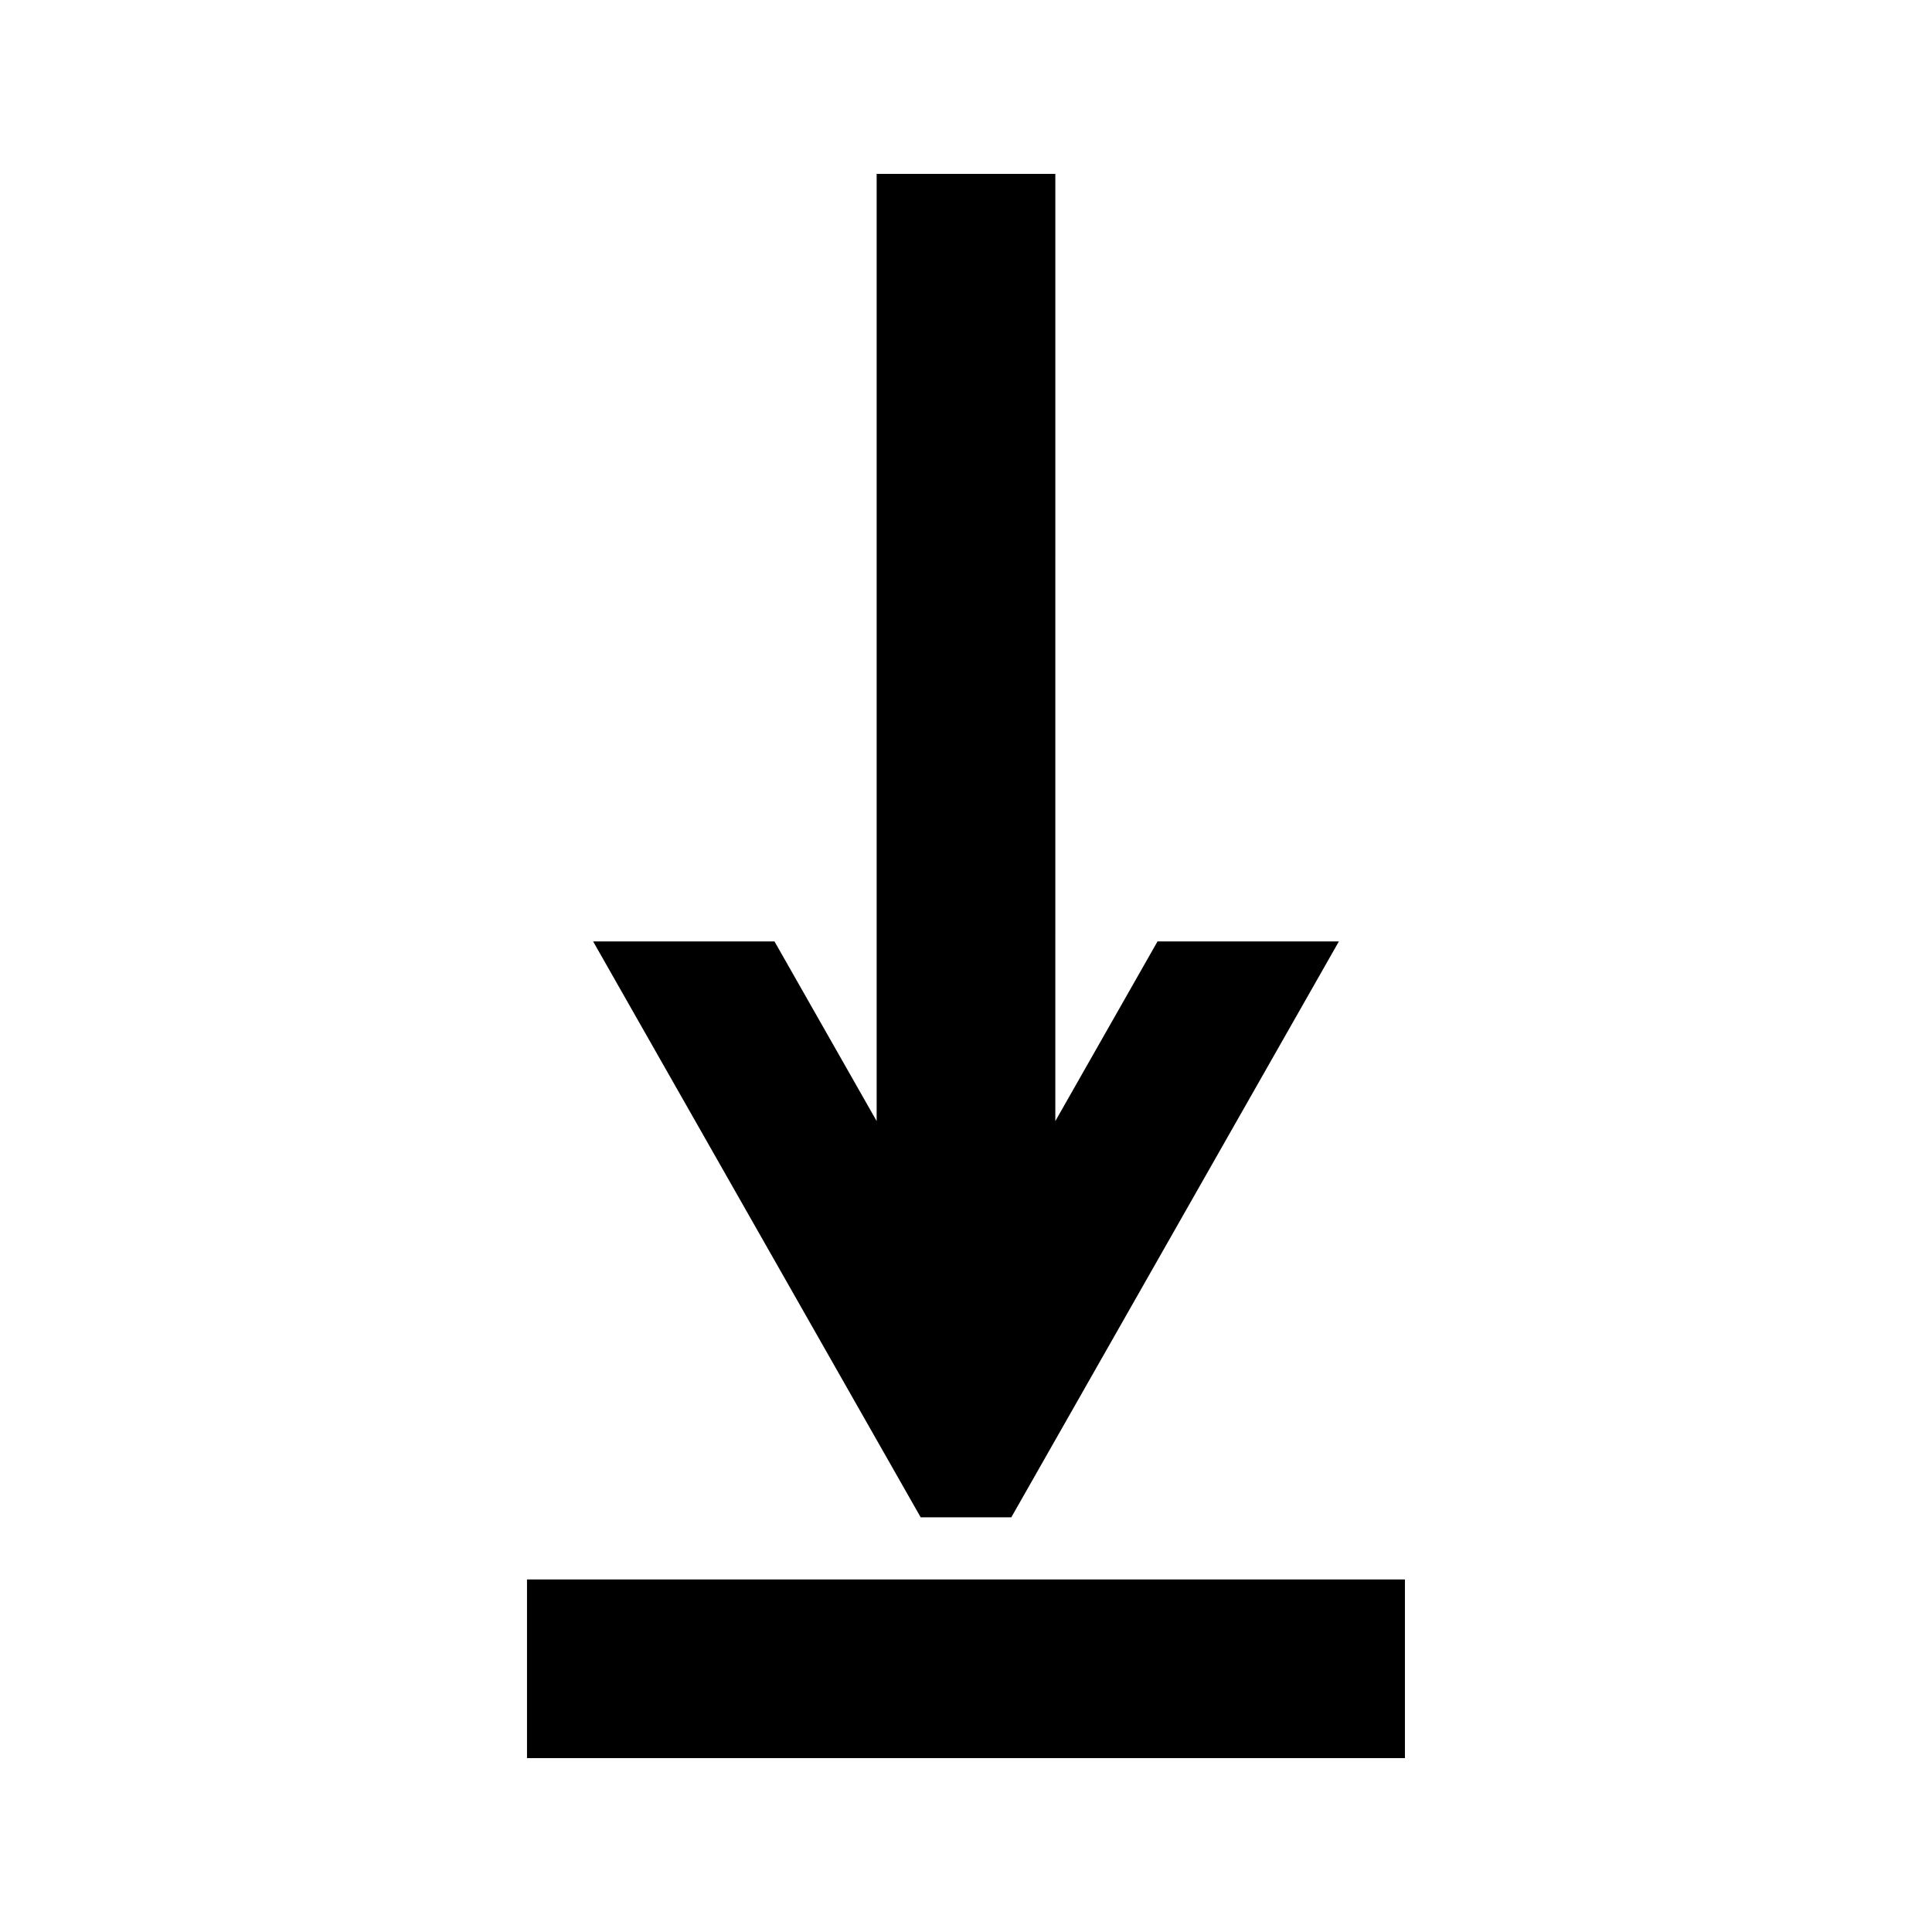
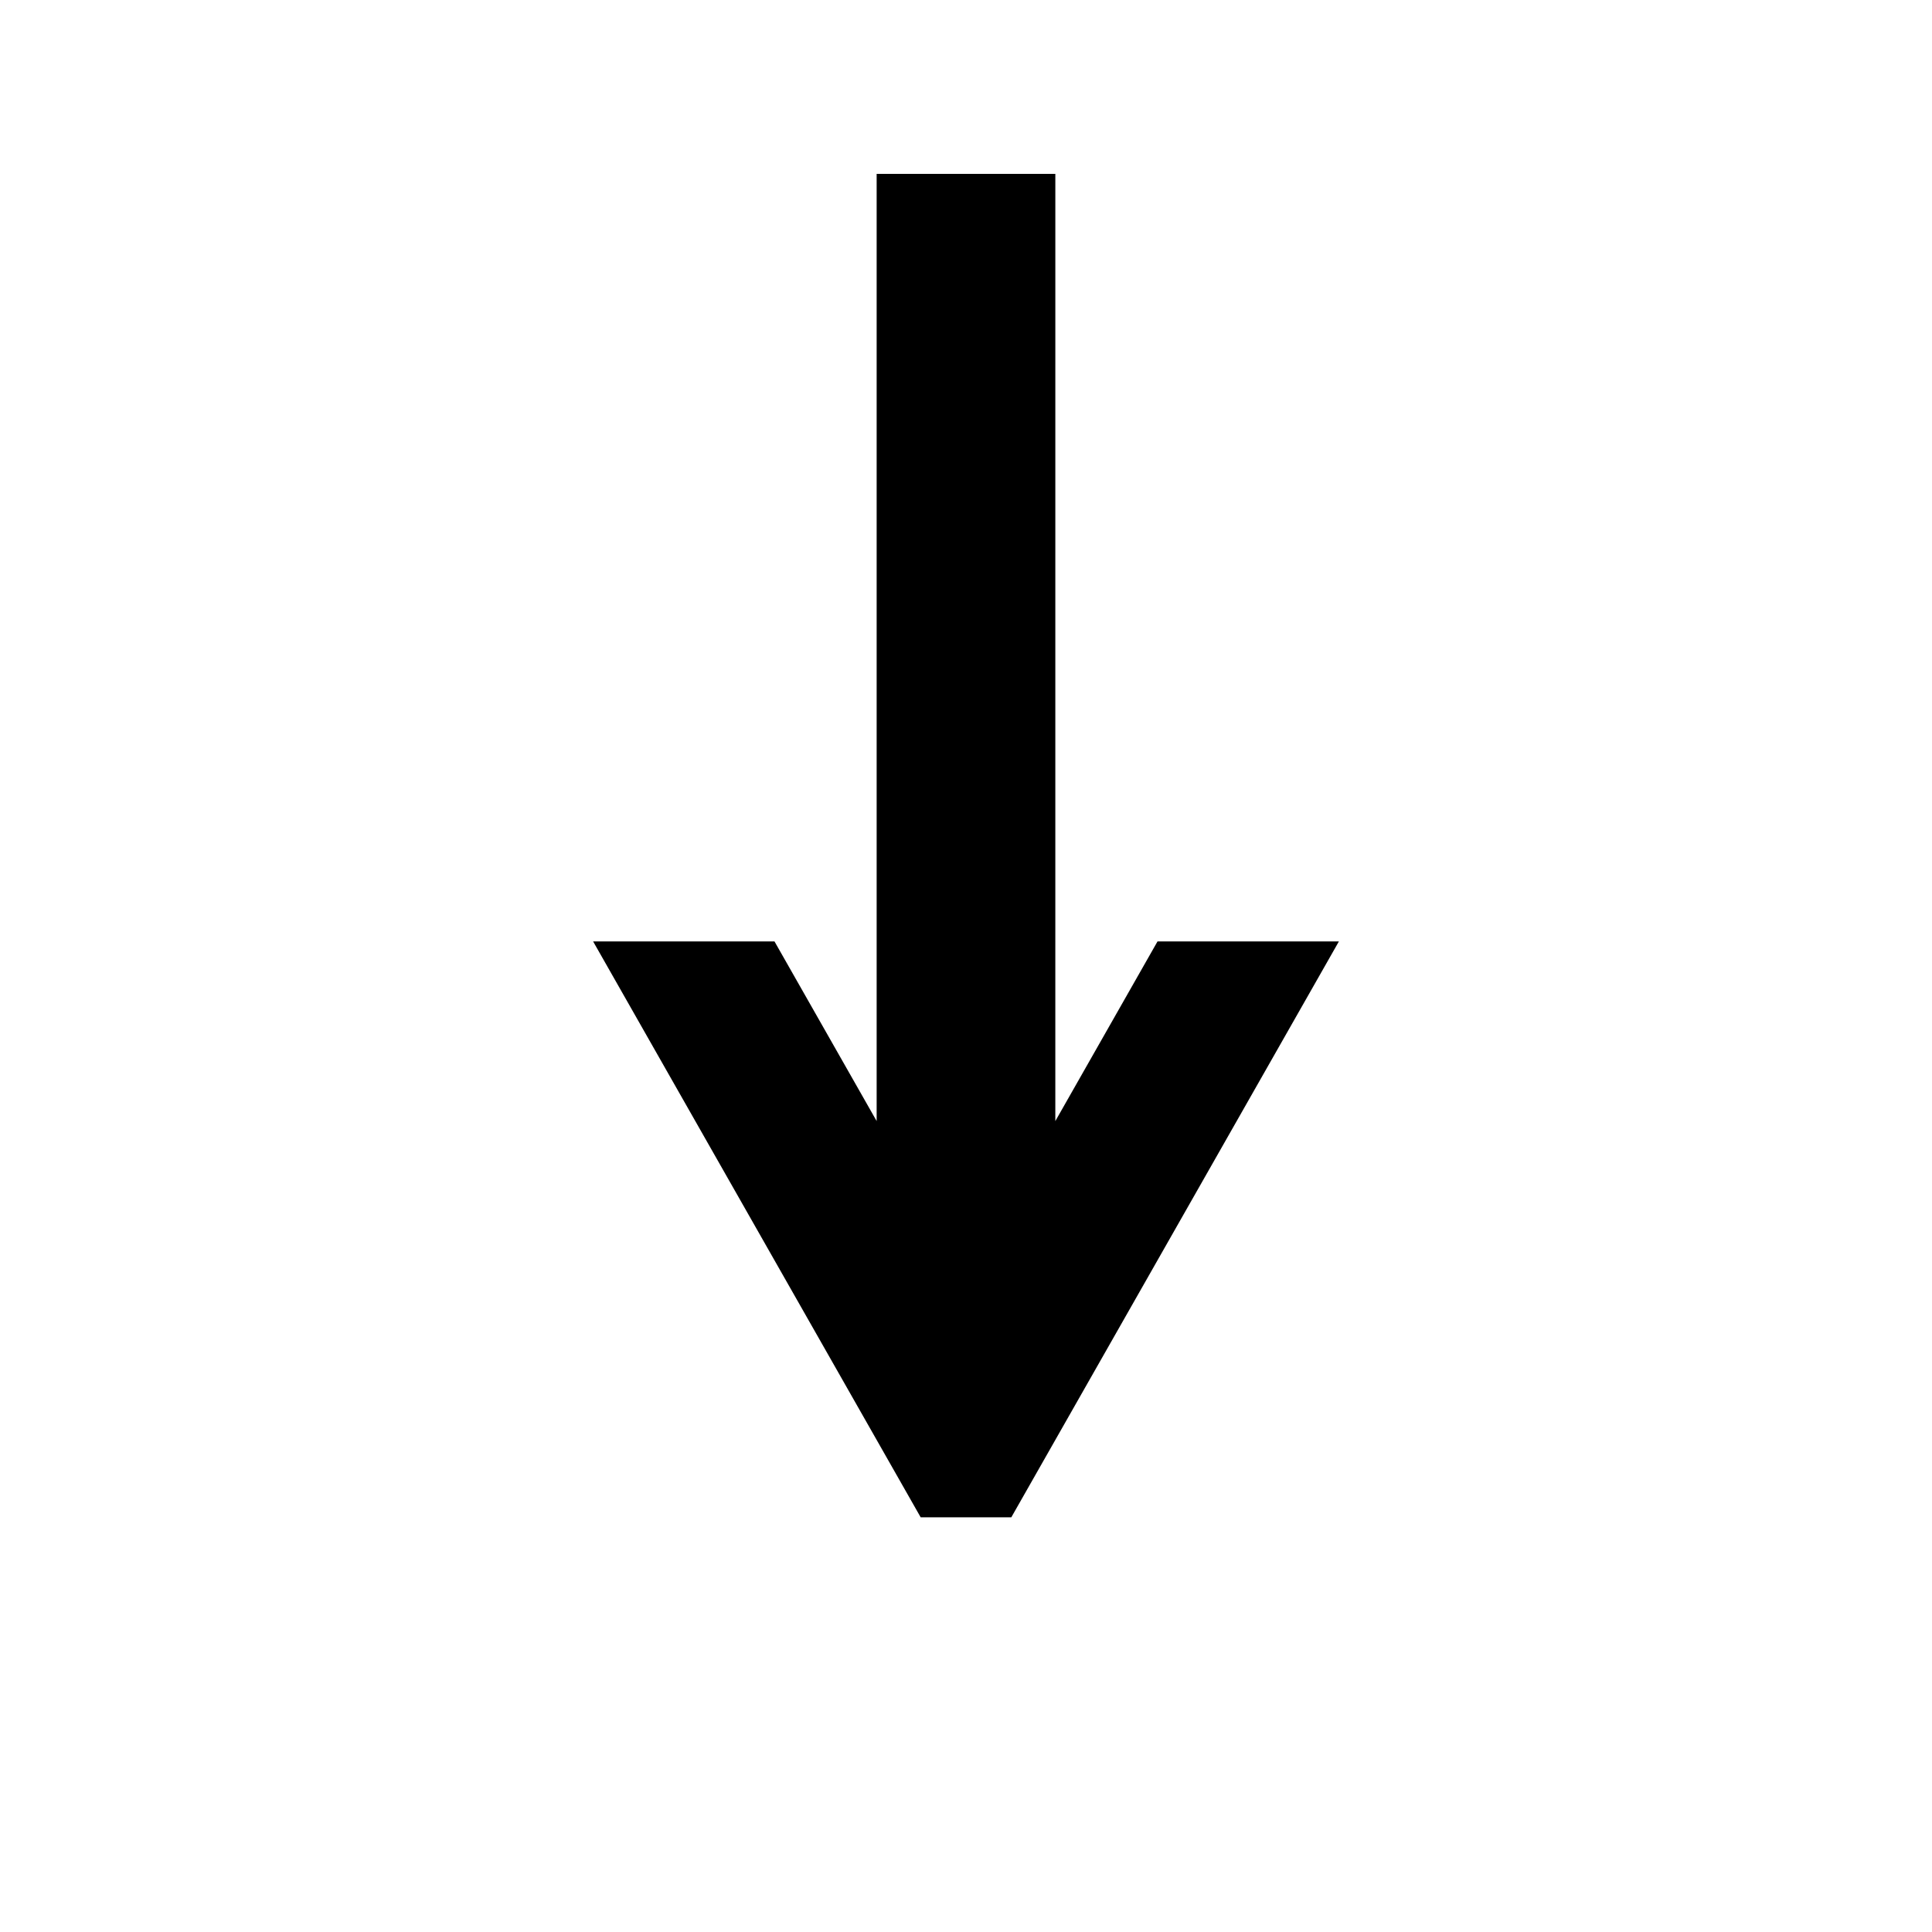
<svg xmlns="http://www.w3.org/2000/svg" fill="#000000" width="800px" height="800px" version="1.1" viewBox="144 144 512 512">
  <g>
-     <path d="m283.66 562.57h232.66v47.352h-232.66z" />
    <path d="m412.01 546.1 86.809-152.61h-48.066l-27.082 47.613 0.004-251.02h-47.355v251.01l-27.074-47.605h-48.066l86.805 152.61z" />
  </g>
</svg>